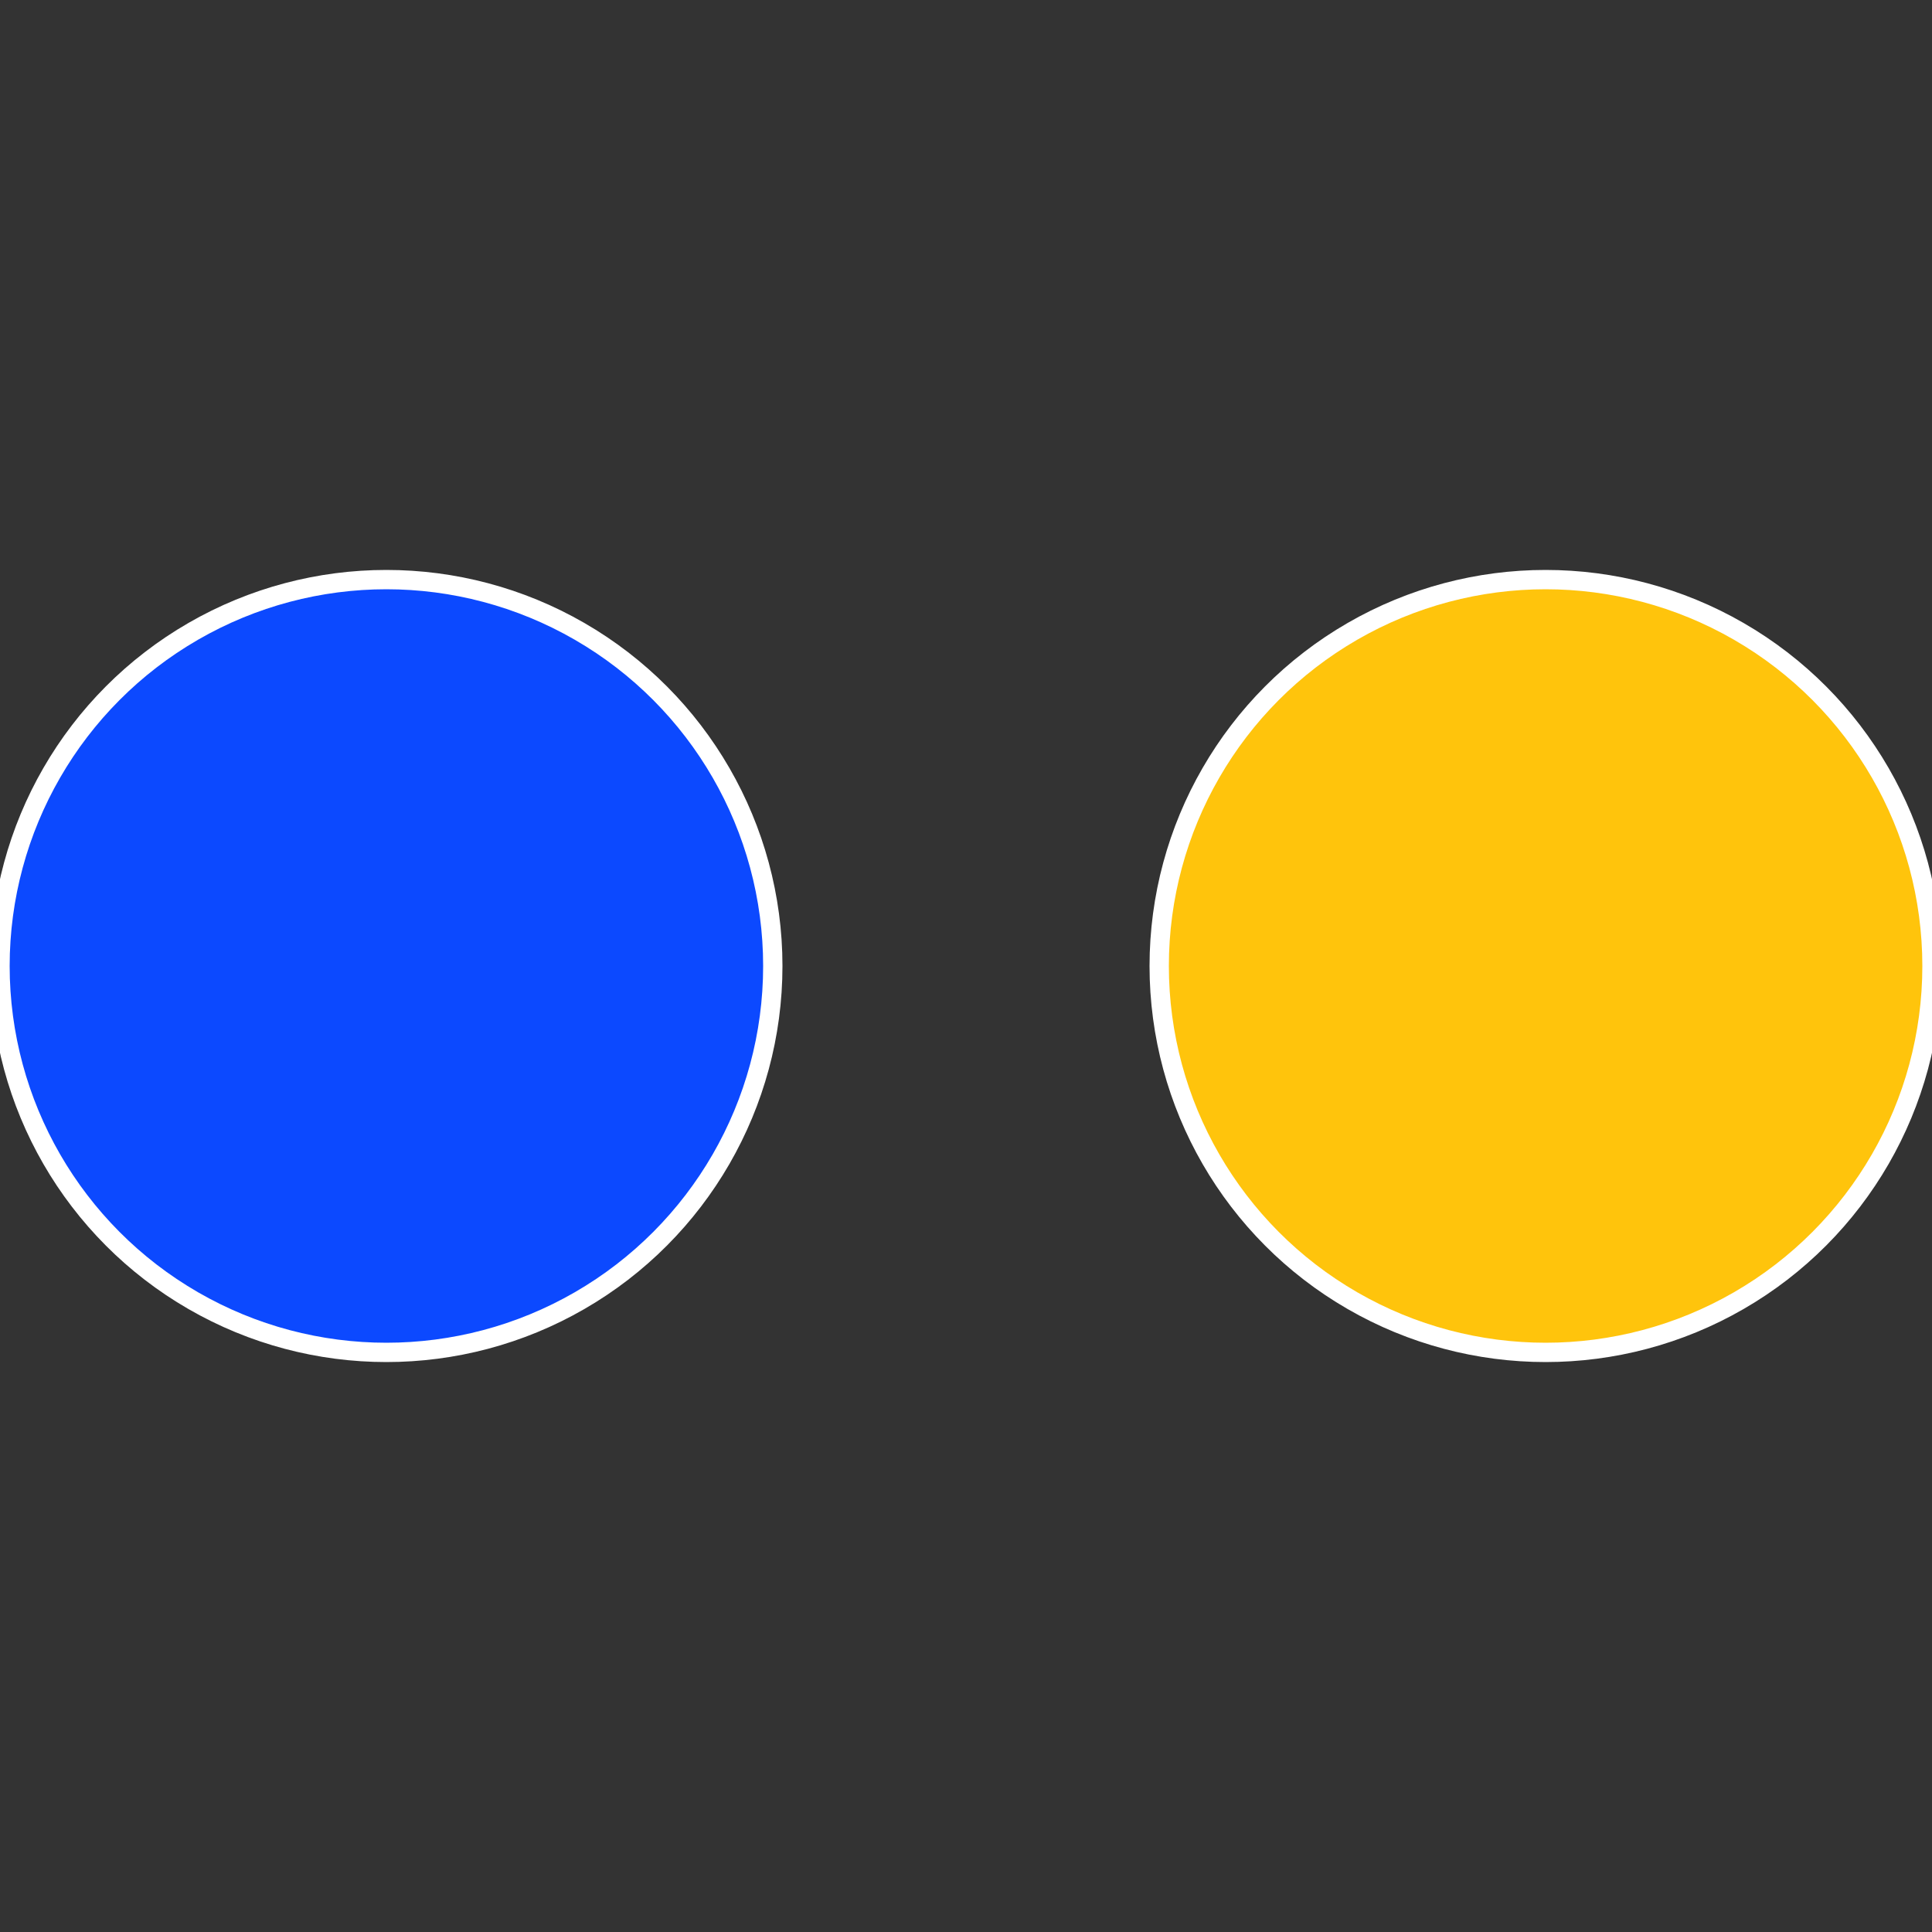
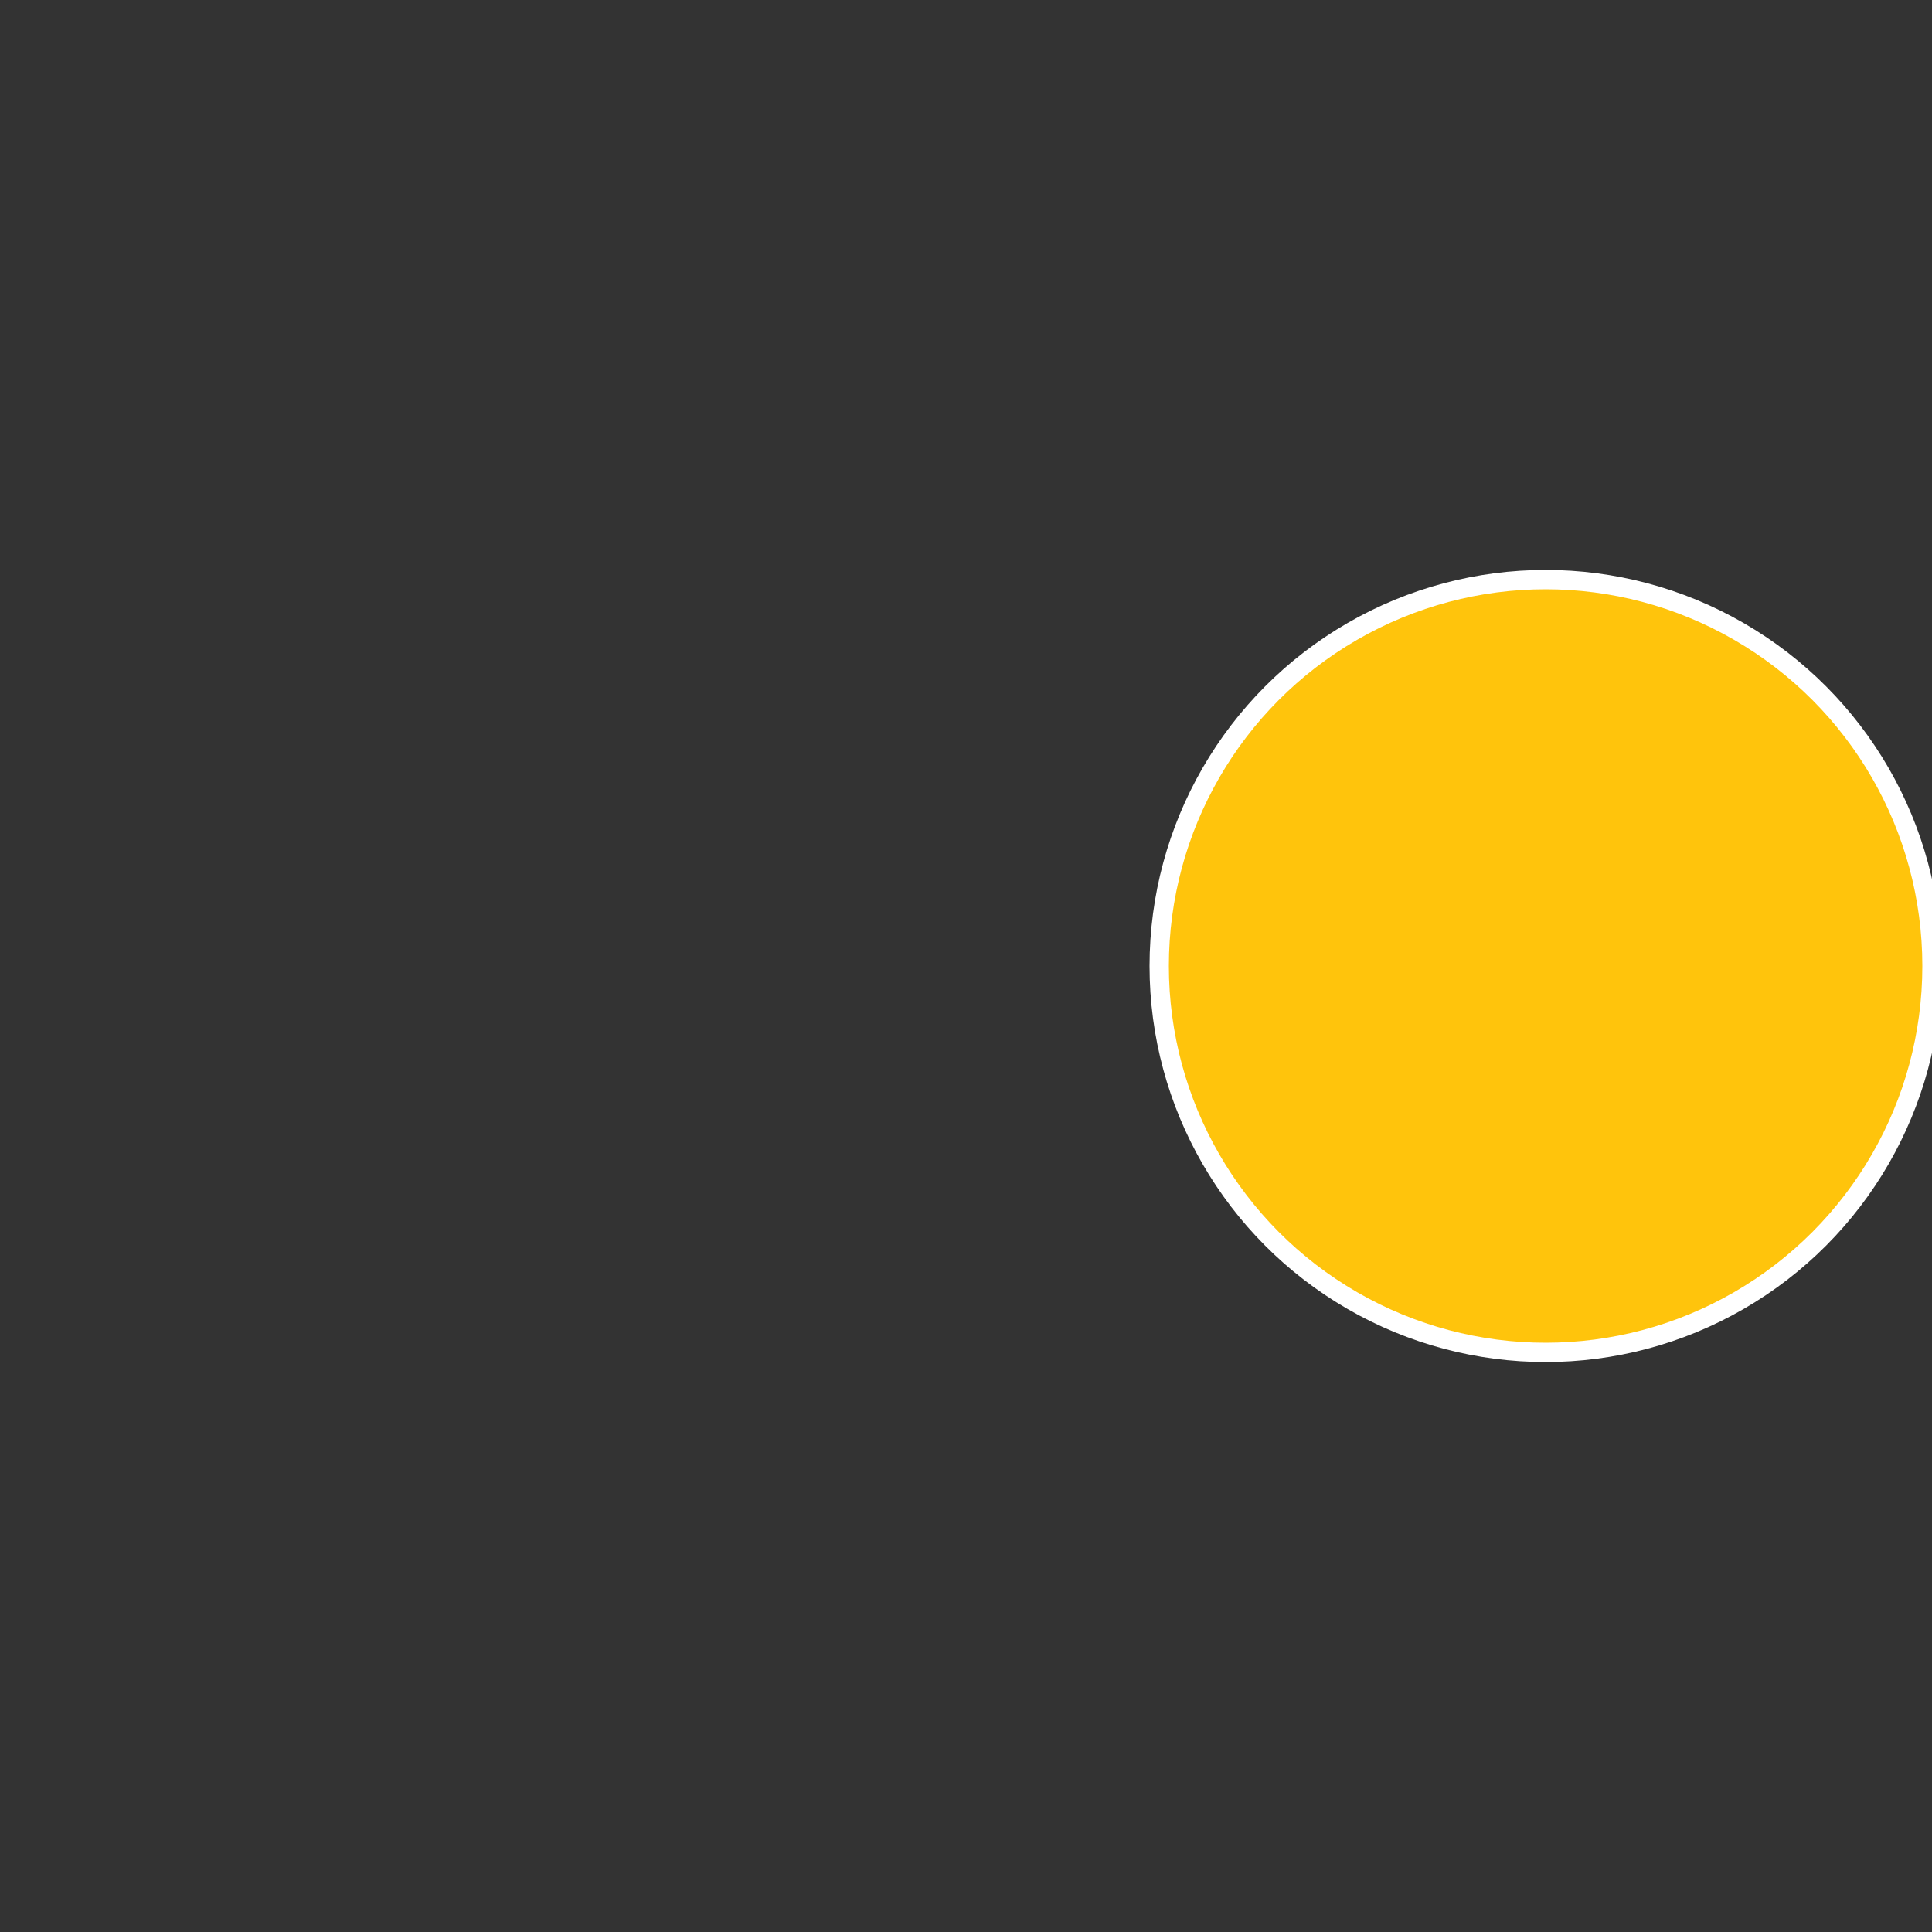
<svg xmlns="http://www.w3.org/2000/svg" width="500" height="500" viewBox="-1 -1 2 2">
  <rect x="-1" y="-1" width="2" height="2" fill="#333333" stroke="none" />
  <circle cx="0.6" cy="0" r="0.4" fill="#ffc40c" stroke="#fff" stroke-width="1%" />
-   <circle cx="-0.6" cy="7.3478807948841E-17" r="0.4" fill="#0c49ff" stroke="#fff" stroke-width="1%" />
</svg>